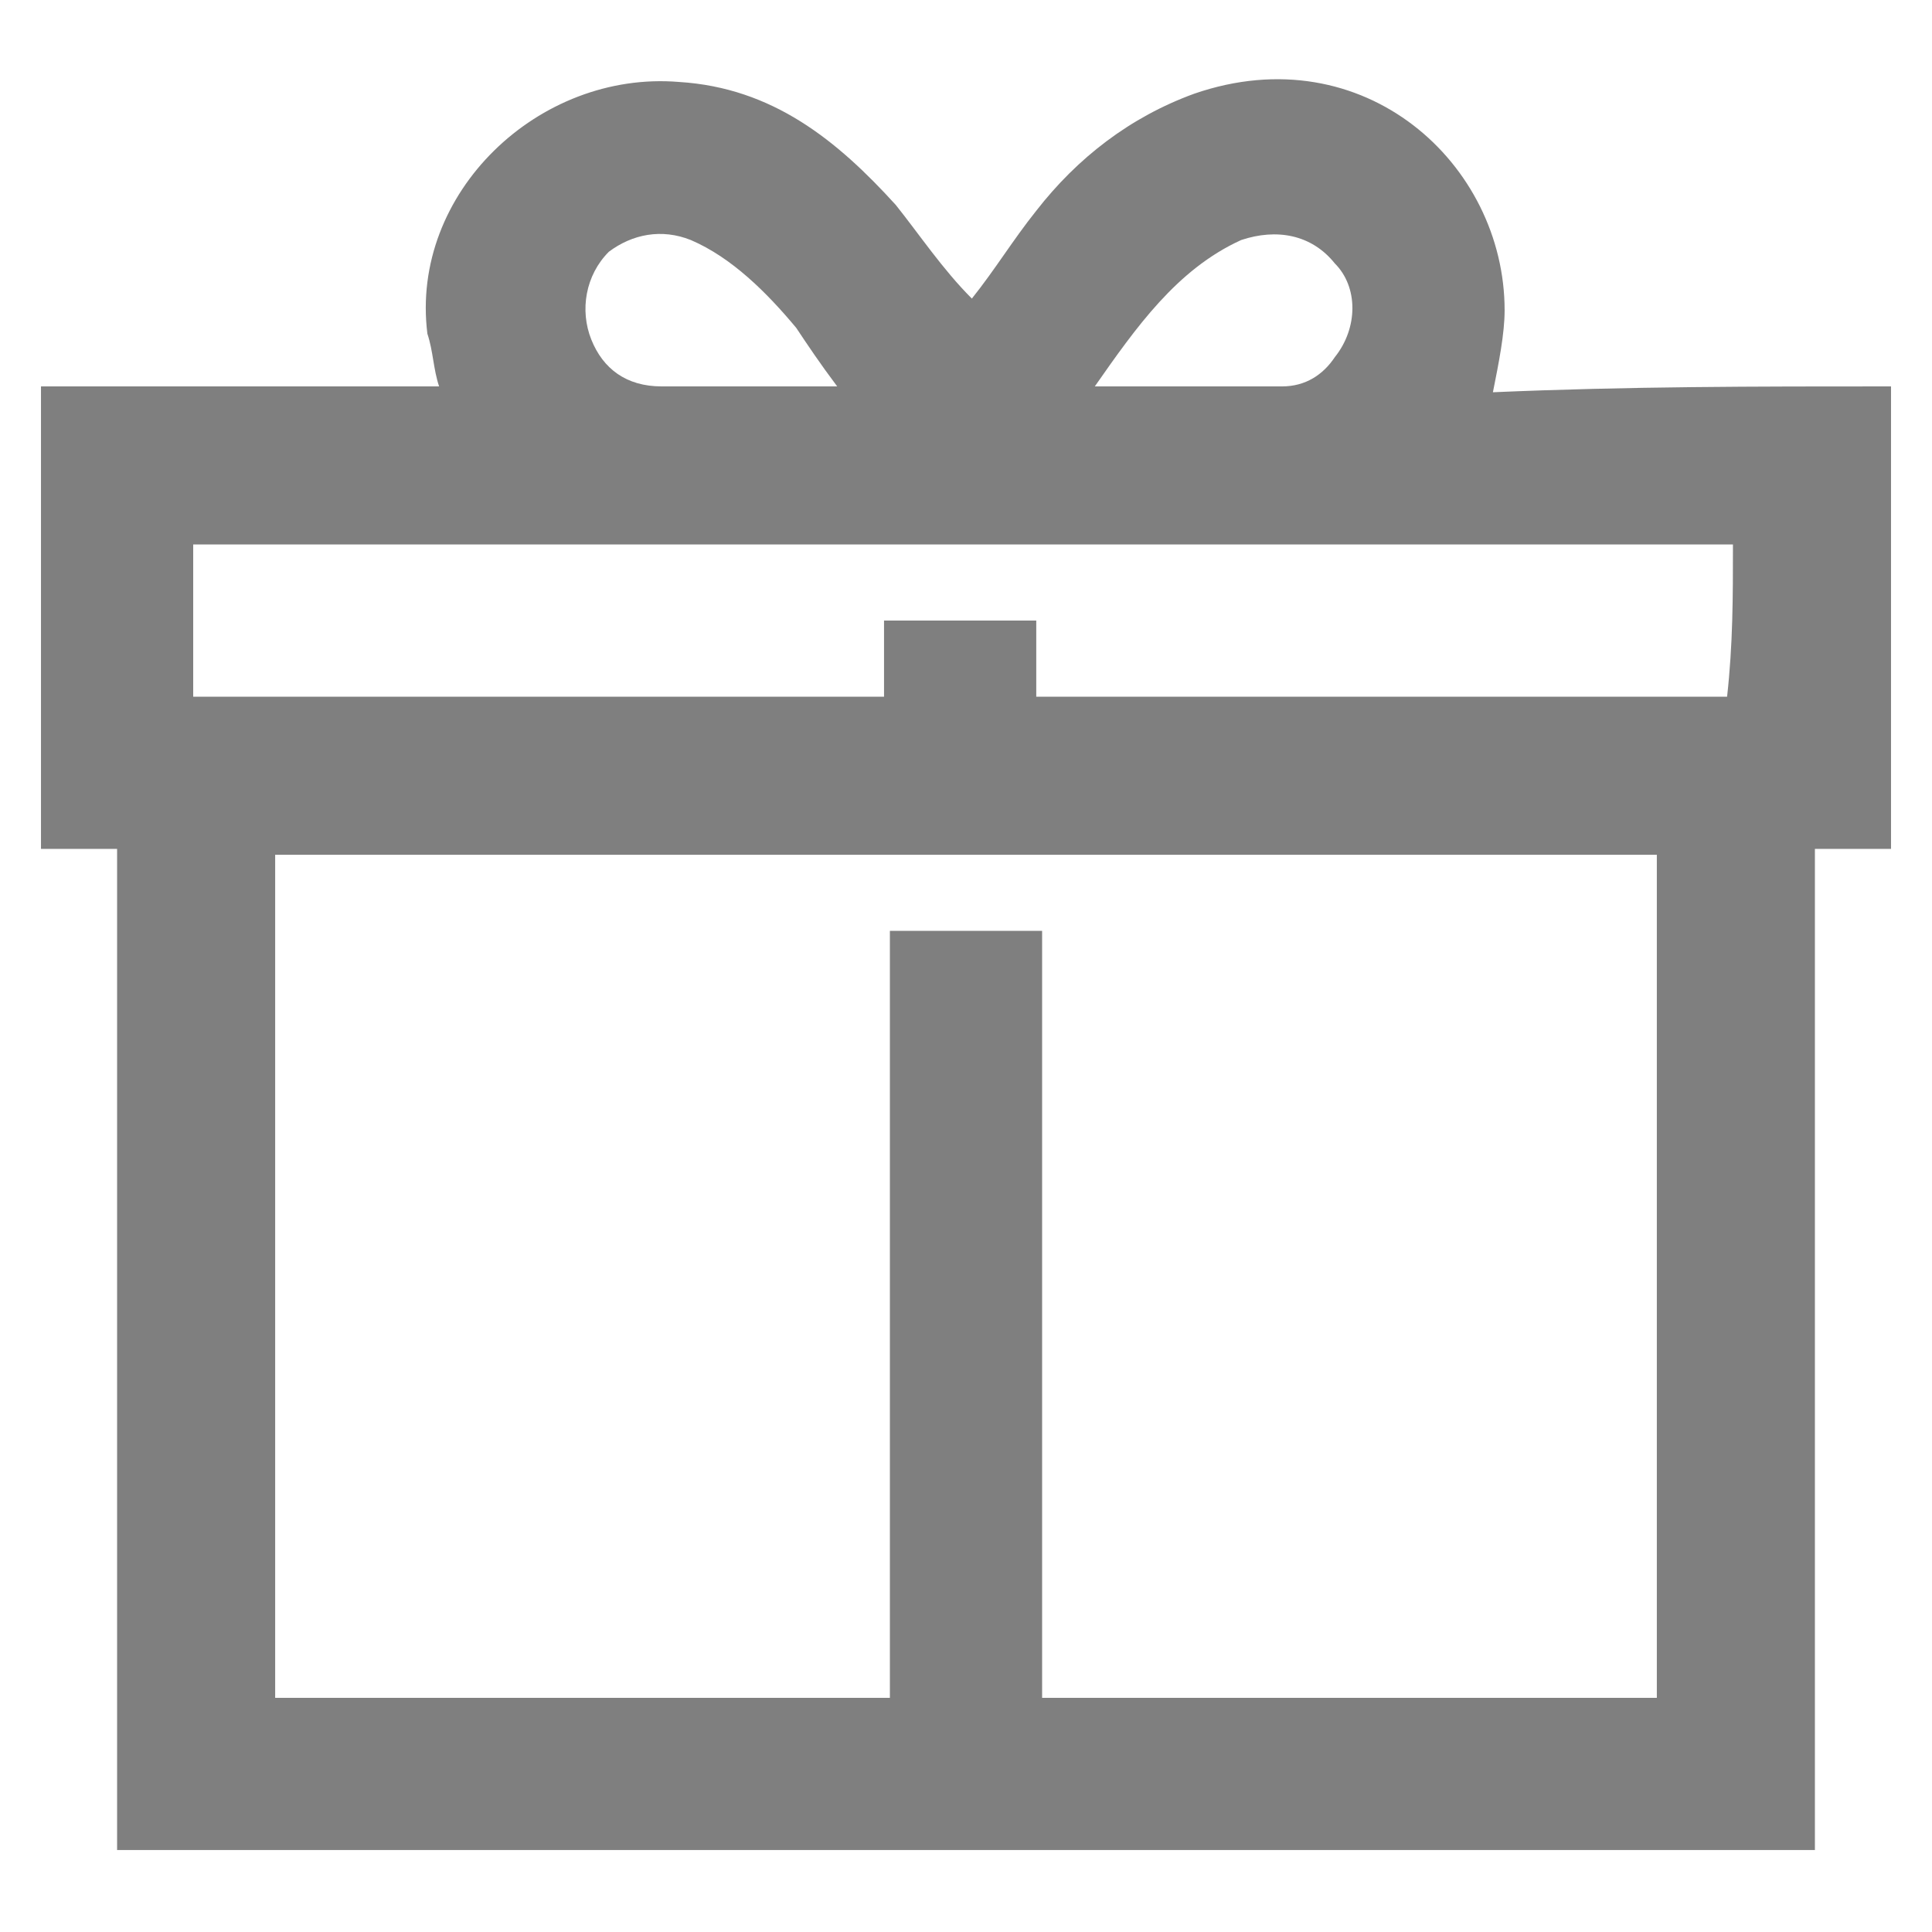
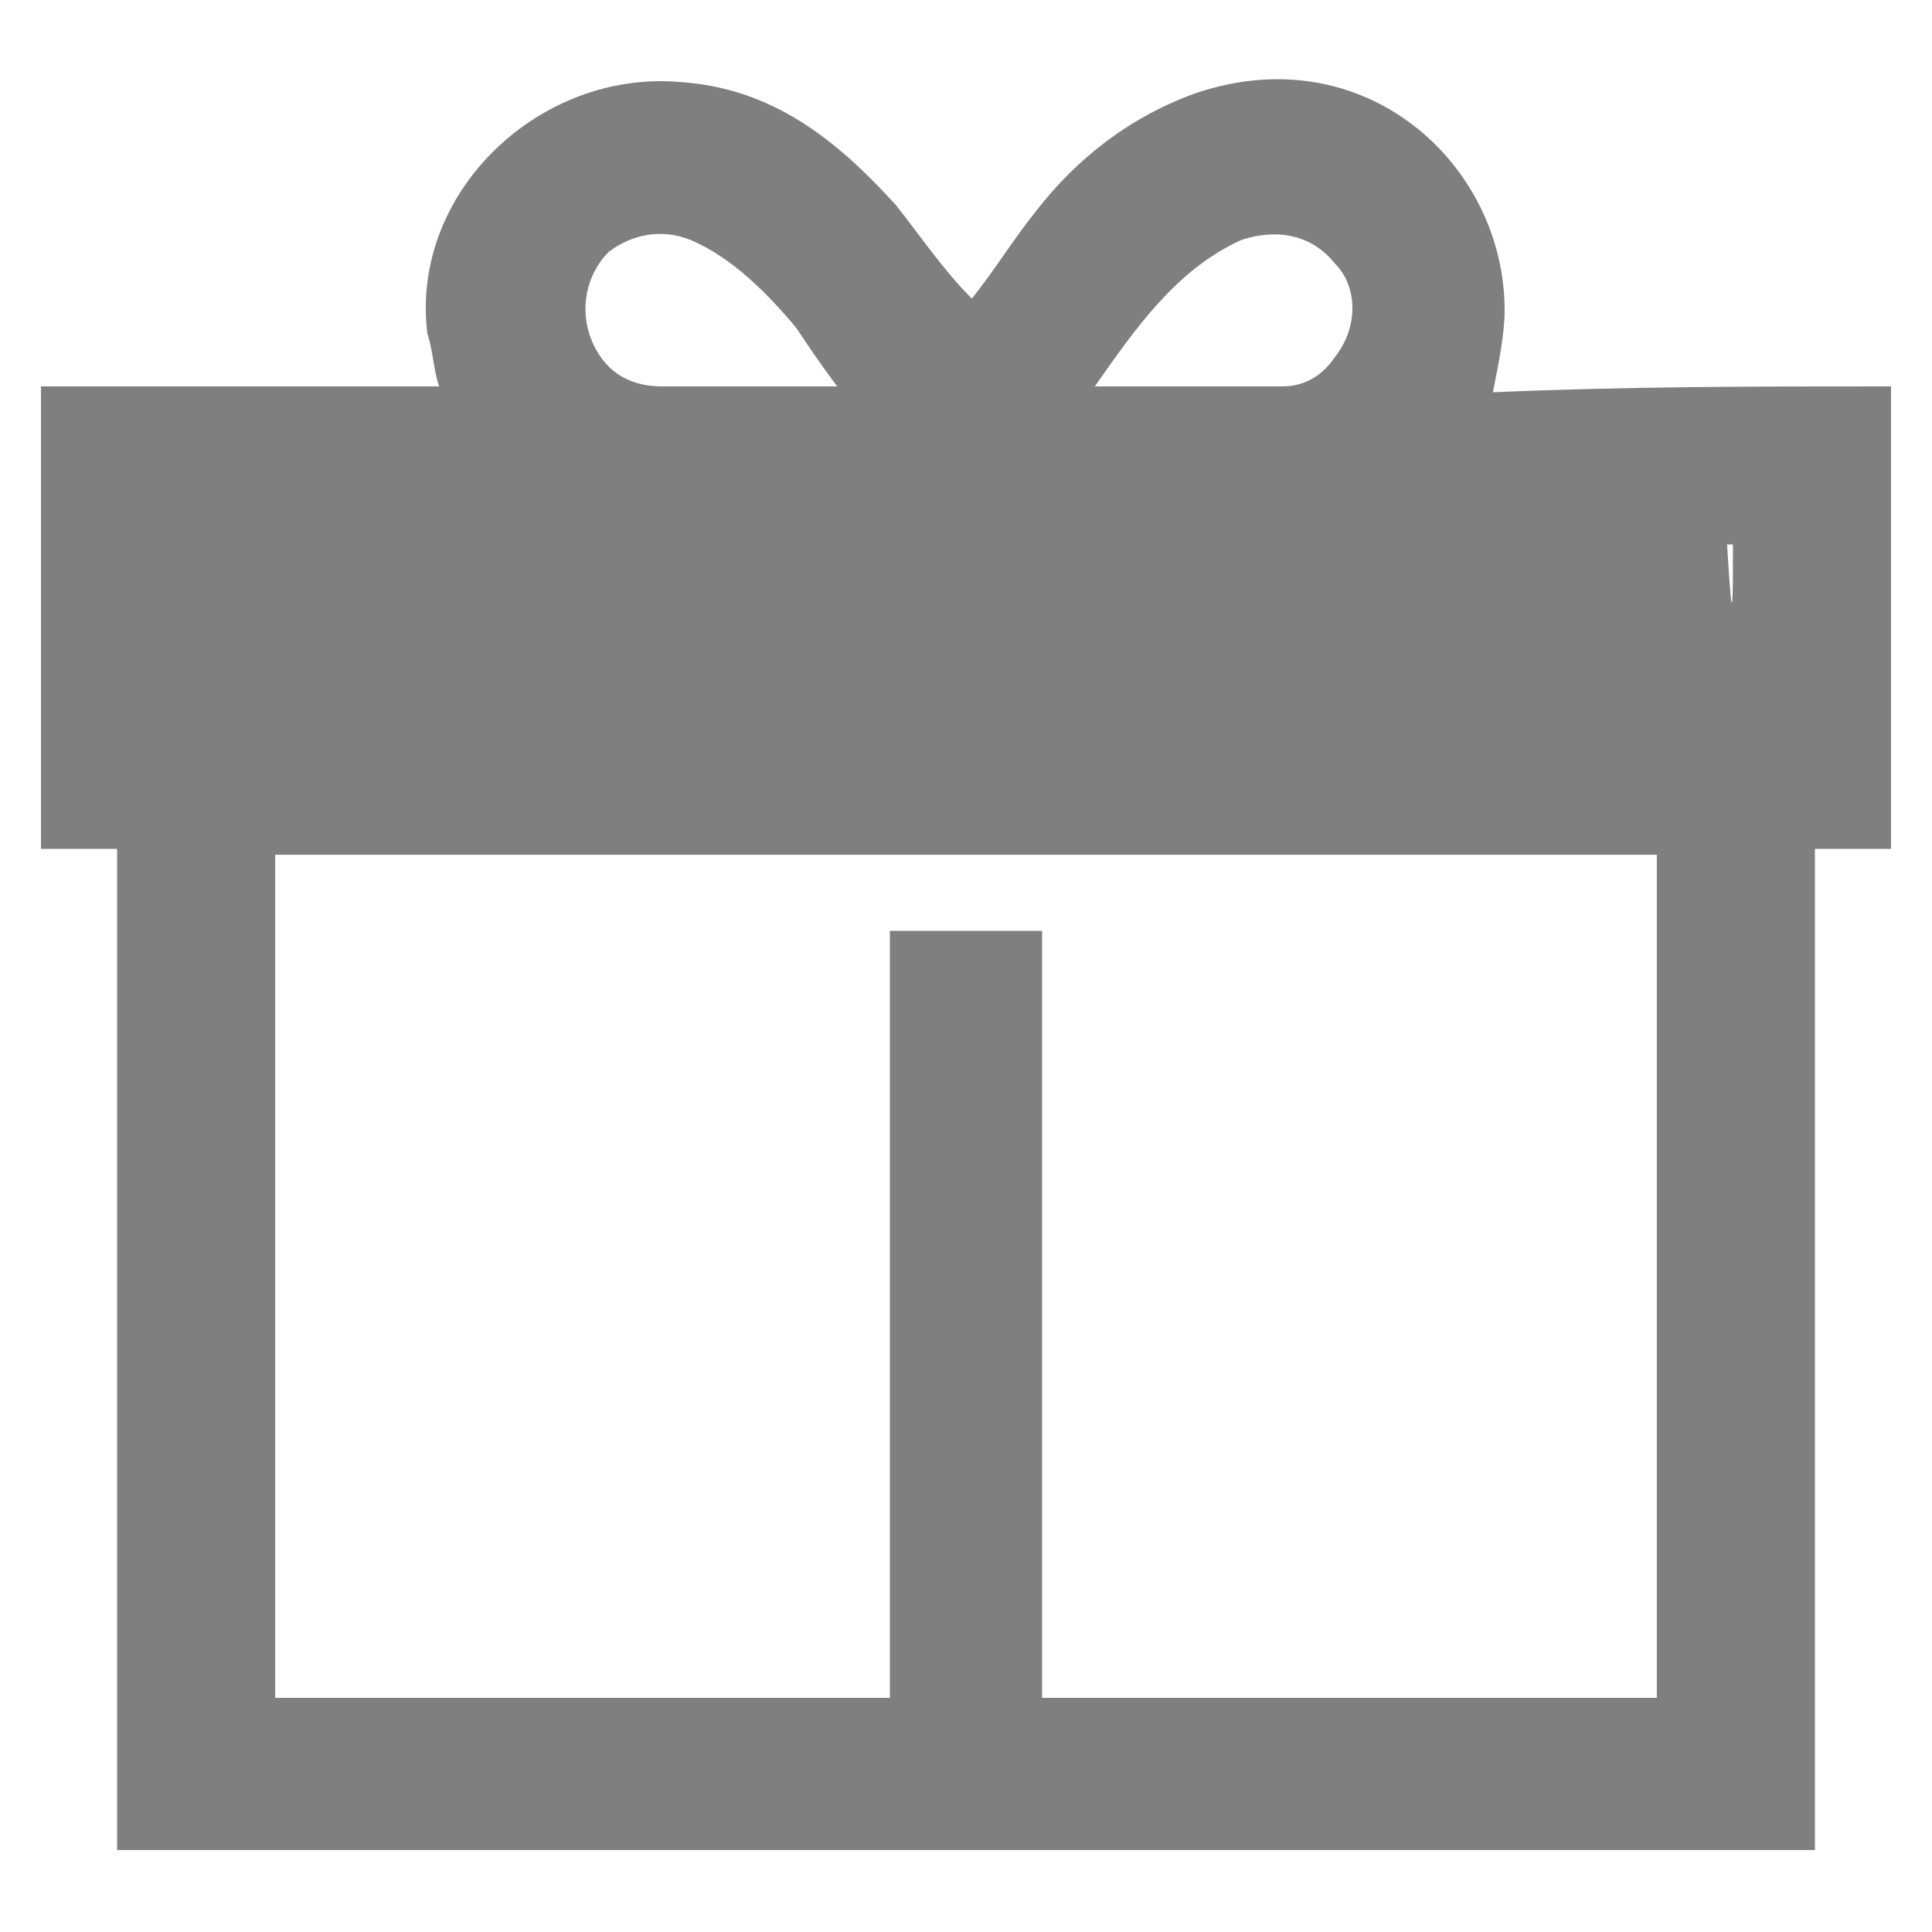
<svg xmlns="http://www.w3.org/2000/svg" version="1.1" id="Layer_1" x="0px" y="0px" viewBox="0 0 33 33" style="enable-background:new 0 0 33 33;" xml:space="preserve">
  <style type="text/css">
	.st0{fill:#7F7F7F;}
</style>
-   <path class="st0" d="M32.3,6.6c0,2.7,0,5.3,0,7.9c-0.4,0-0.8,0-1.3,0c0,5.7,0,11.4,0,17.1c-9.7,0-19.3,0-29,0c0-5.7,0-11.4,0-17.1  c-0.4,0-0.9,0-1.3,0c0-2.6,0-5.3,0-7.9c2.3,0,4.5,0,6.8,0C7.4,6.3,7.4,6,7.3,5.7C7,3.3,9.2,1.2,11.6,1.4c1.6,0.1,2.7,1,3.7,2.1  c0.4,0.5,0.8,1.1,1.3,1.6c0.4-0.5,0.7-1,1.1-1.5c0.7-0.9,1.6-1.6,2.7-2c2.9-1,5.3,1.2,5.3,3.7c0,0.4-0.1,0.9-0.2,1.4  C27.8,6.6,30,6.6,32.3,6.6z M17.8,29c3.5,0,7,0,10.5,0c0-4.8,0-9.6,0-14.4c-7.9,0-15.8,0-23.6,0c0,4.8,0,9.6,0,14.4  c3.5,0,7,0,10.5,0c0-4.4,0-8.8,0-13.1c0.9,0,1.7,0,2.6,0C17.8,20.2,17.8,24.6,17.8,29z M29.6,9.3c-8.8,0-17.5,0-26.3,0  c0,0.9,0,1.7,0,2.6c3.9,0,7.9,0,11.8,0c0-0.4,0-0.9,0-1.3c0.9,0,1.7,0,2.6,0c0,0.4,0,0.9,0,1.3c4,0,7.9,0,11.8,0  C29.6,11,29.6,10.2,29.6,9.3z M14.3,6.6c-0.3-0.4-0.5-0.7-0.7-1c-0.5-0.6-1.1-1.2-1.8-1.5c-0.5-0.2-1-0.1-1.4,0.2  c-0.4,0.4-0.5,1-0.3,1.5c0.2,0.5,0.6,0.8,1.2,0.8C12.2,6.6,13.2,6.6,14.3,6.6z M18.7,6.6c1.1,0,2.1,0,3.2,0c0.4,0,0.7-0.2,0.9-0.5  c0.4-0.5,0.4-1.2,0-1.6c-0.4-0.5-1-0.6-1.6-0.4C20.1,4.6,19.4,5.6,18.7,6.6z" />
+   <path class="st0" d="M32.3,6.6c0,2.7,0,5.3,0,7.9c-0.4,0-0.8,0-1.3,0c0,5.7,0,11.4,0,17.1c-9.7,0-19.3,0-29,0c0-5.7,0-11.4,0-17.1  c-0.4,0-0.9,0-1.3,0c0-2.6,0-5.3,0-7.9c2.3,0,4.5,0,6.8,0C7.4,6.3,7.4,6,7.3,5.7C7,3.3,9.2,1.2,11.6,1.4c1.6,0.1,2.7,1,3.7,2.1  c0.4,0.5,0.8,1.1,1.3,1.6c0.4-0.5,0.7-1,1.1-1.5c0.7-0.9,1.6-1.6,2.7-2c2.9-1,5.3,1.2,5.3,3.7c0,0.4-0.1,0.9-0.2,1.4  C27.8,6.6,30,6.6,32.3,6.6z M17.8,29c3.5,0,7,0,10.5,0c0-4.8,0-9.6,0-14.4c-7.9,0-15.8,0-23.6,0c0,4.8,0,9.6,0,14.4  c3.5,0,7,0,10.5,0c0-4.4,0-8.8,0-13.1c0.9,0,1.7,0,2.6,0C17.8,20.2,17.8,24.6,17.8,29z M29.6,9.3c-8.8,0-17.5,0-26.3,0  c3.9,0,7.9,0,11.8,0c0-0.4,0-0.9,0-1.3c0.9,0,1.7,0,2.6,0c0,0.4,0,0.9,0,1.3c4,0,7.9,0,11.8,0  C29.6,11,29.6,10.2,29.6,9.3z M14.3,6.6c-0.3-0.4-0.5-0.7-0.7-1c-0.5-0.6-1.1-1.2-1.8-1.5c-0.5-0.2-1-0.1-1.4,0.2  c-0.4,0.4-0.5,1-0.3,1.5c0.2,0.5,0.6,0.8,1.2,0.8C12.2,6.6,13.2,6.6,14.3,6.6z M18.7,6.6c1.1,0,2.1,0,3.2,0c0.4,0,0.7-0.2,0.9-0.5  c0.4-0.5,0.4-1.2,0-1.6c-0.4-0.5-1-0.6-1.6-0.4C20.1,4.6,19.4,5.6,18.7,6.6z" />
</svg>